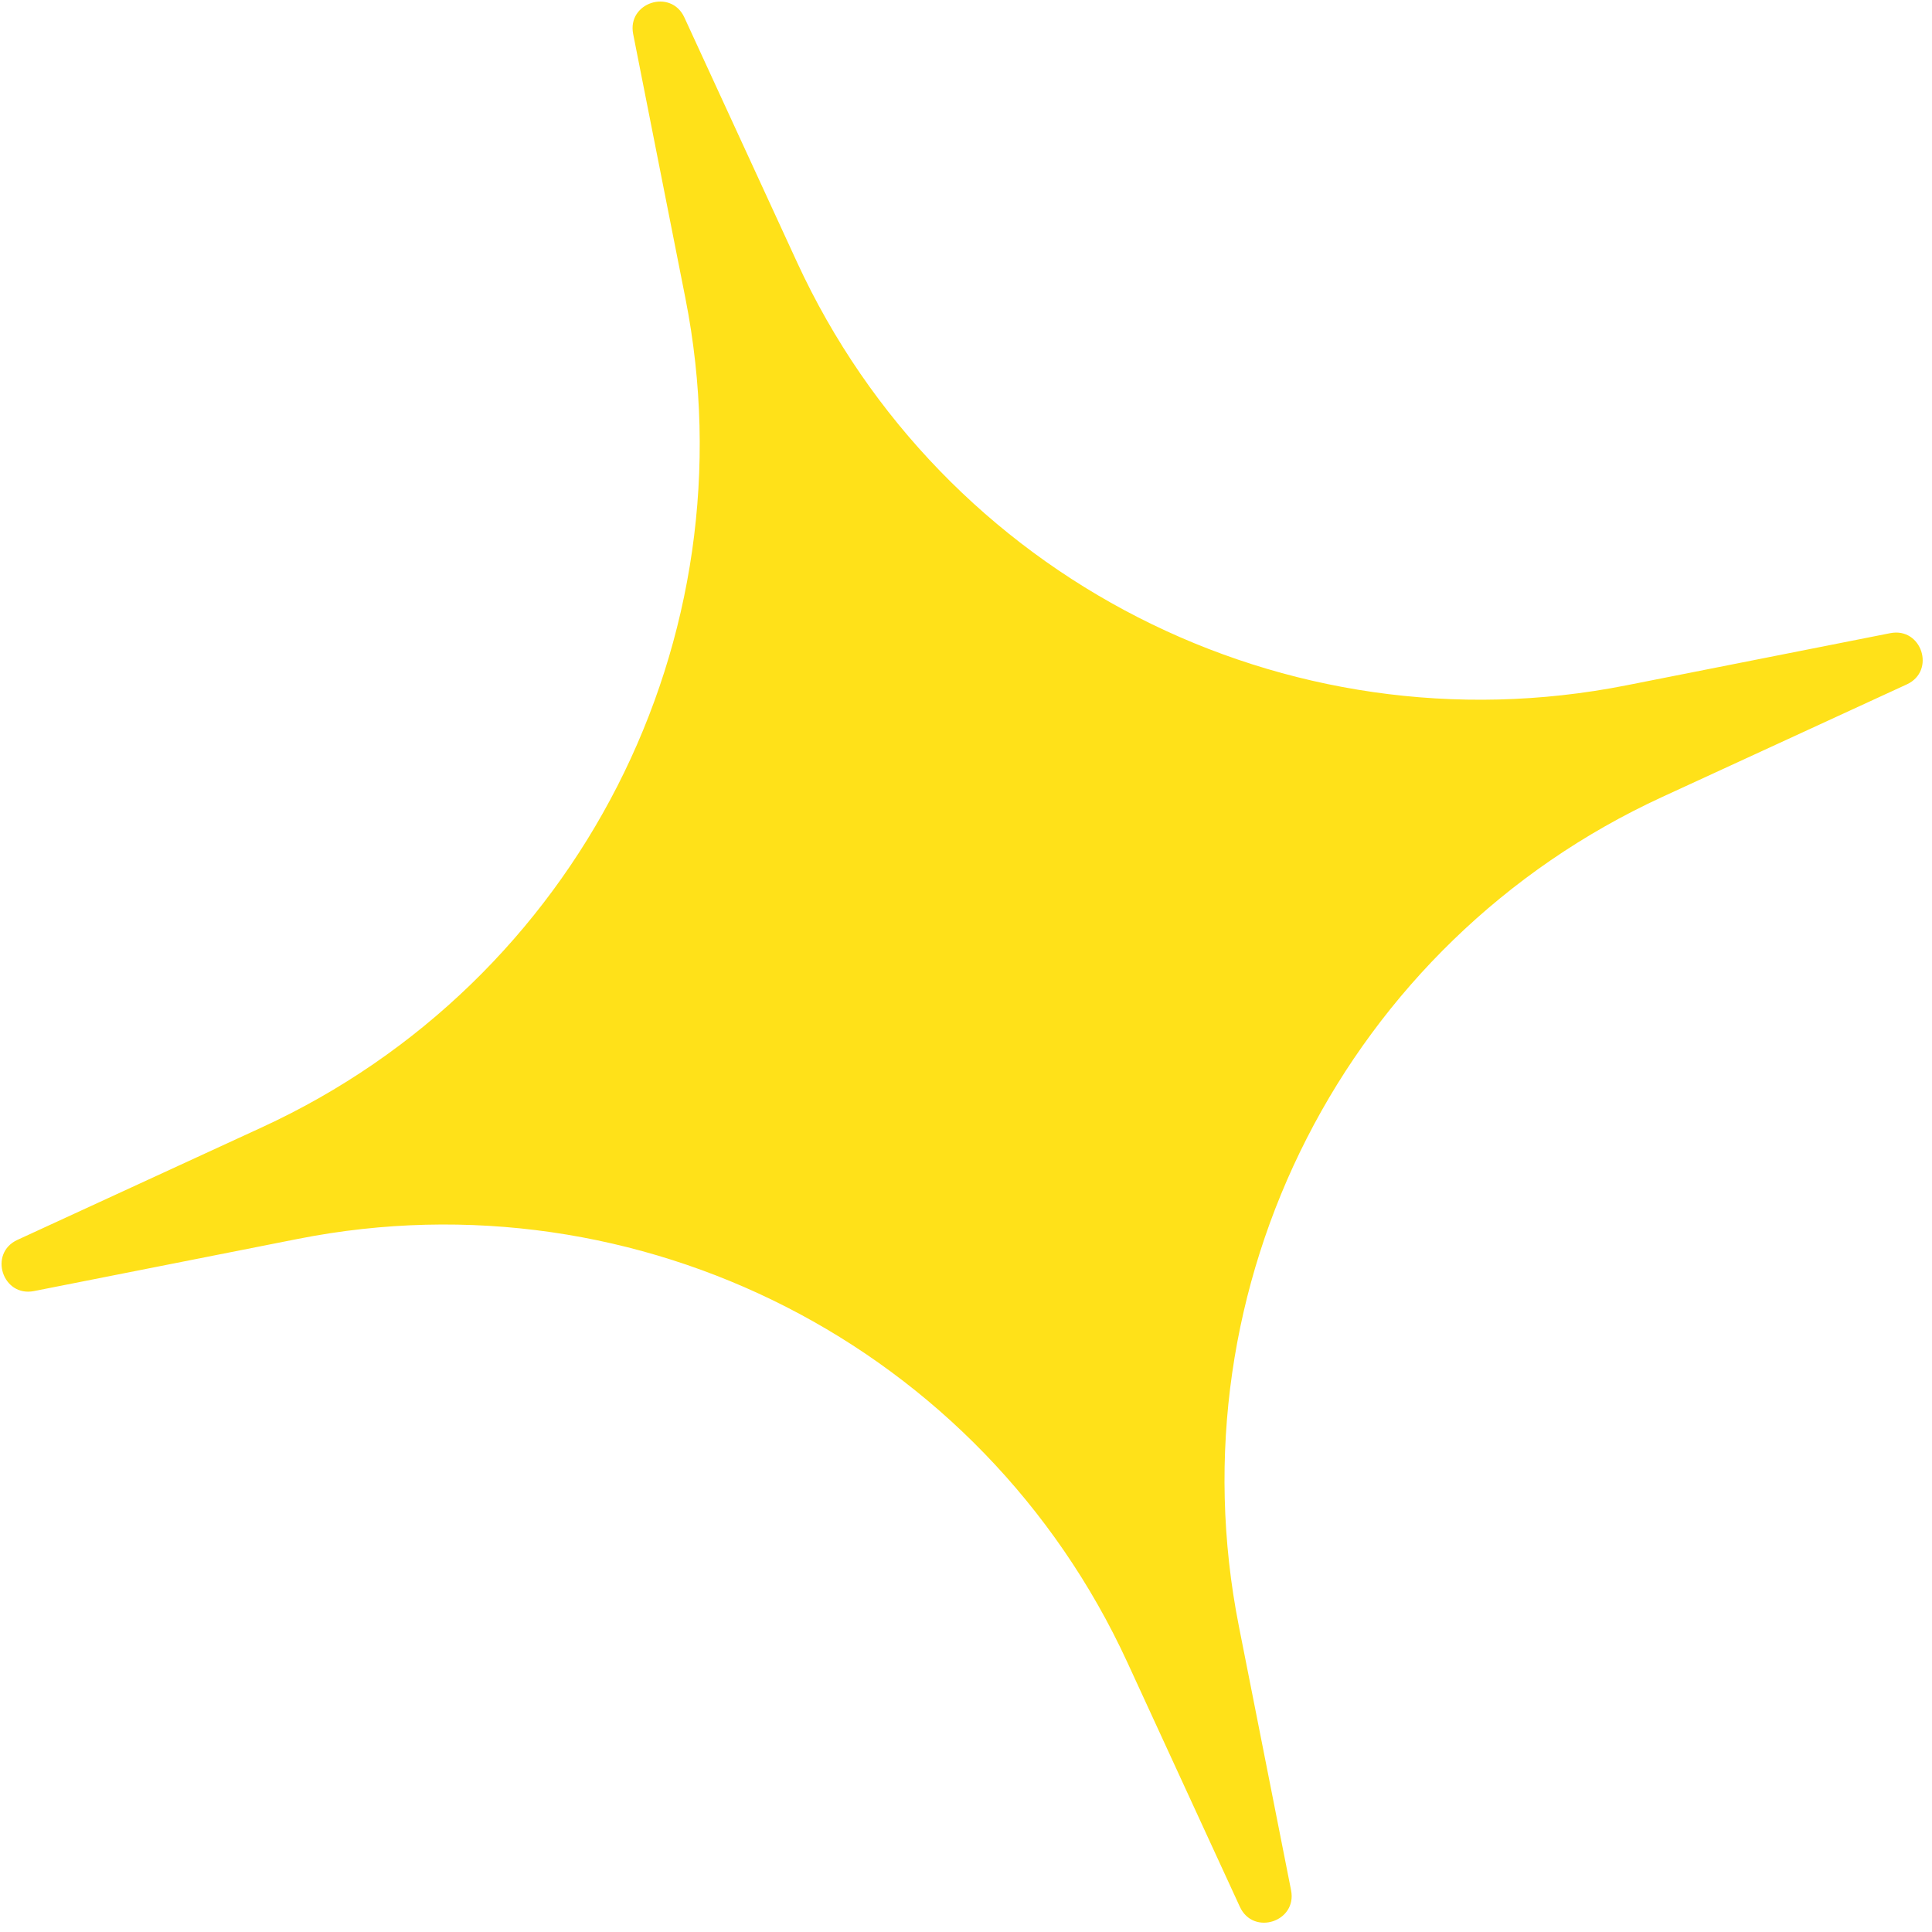
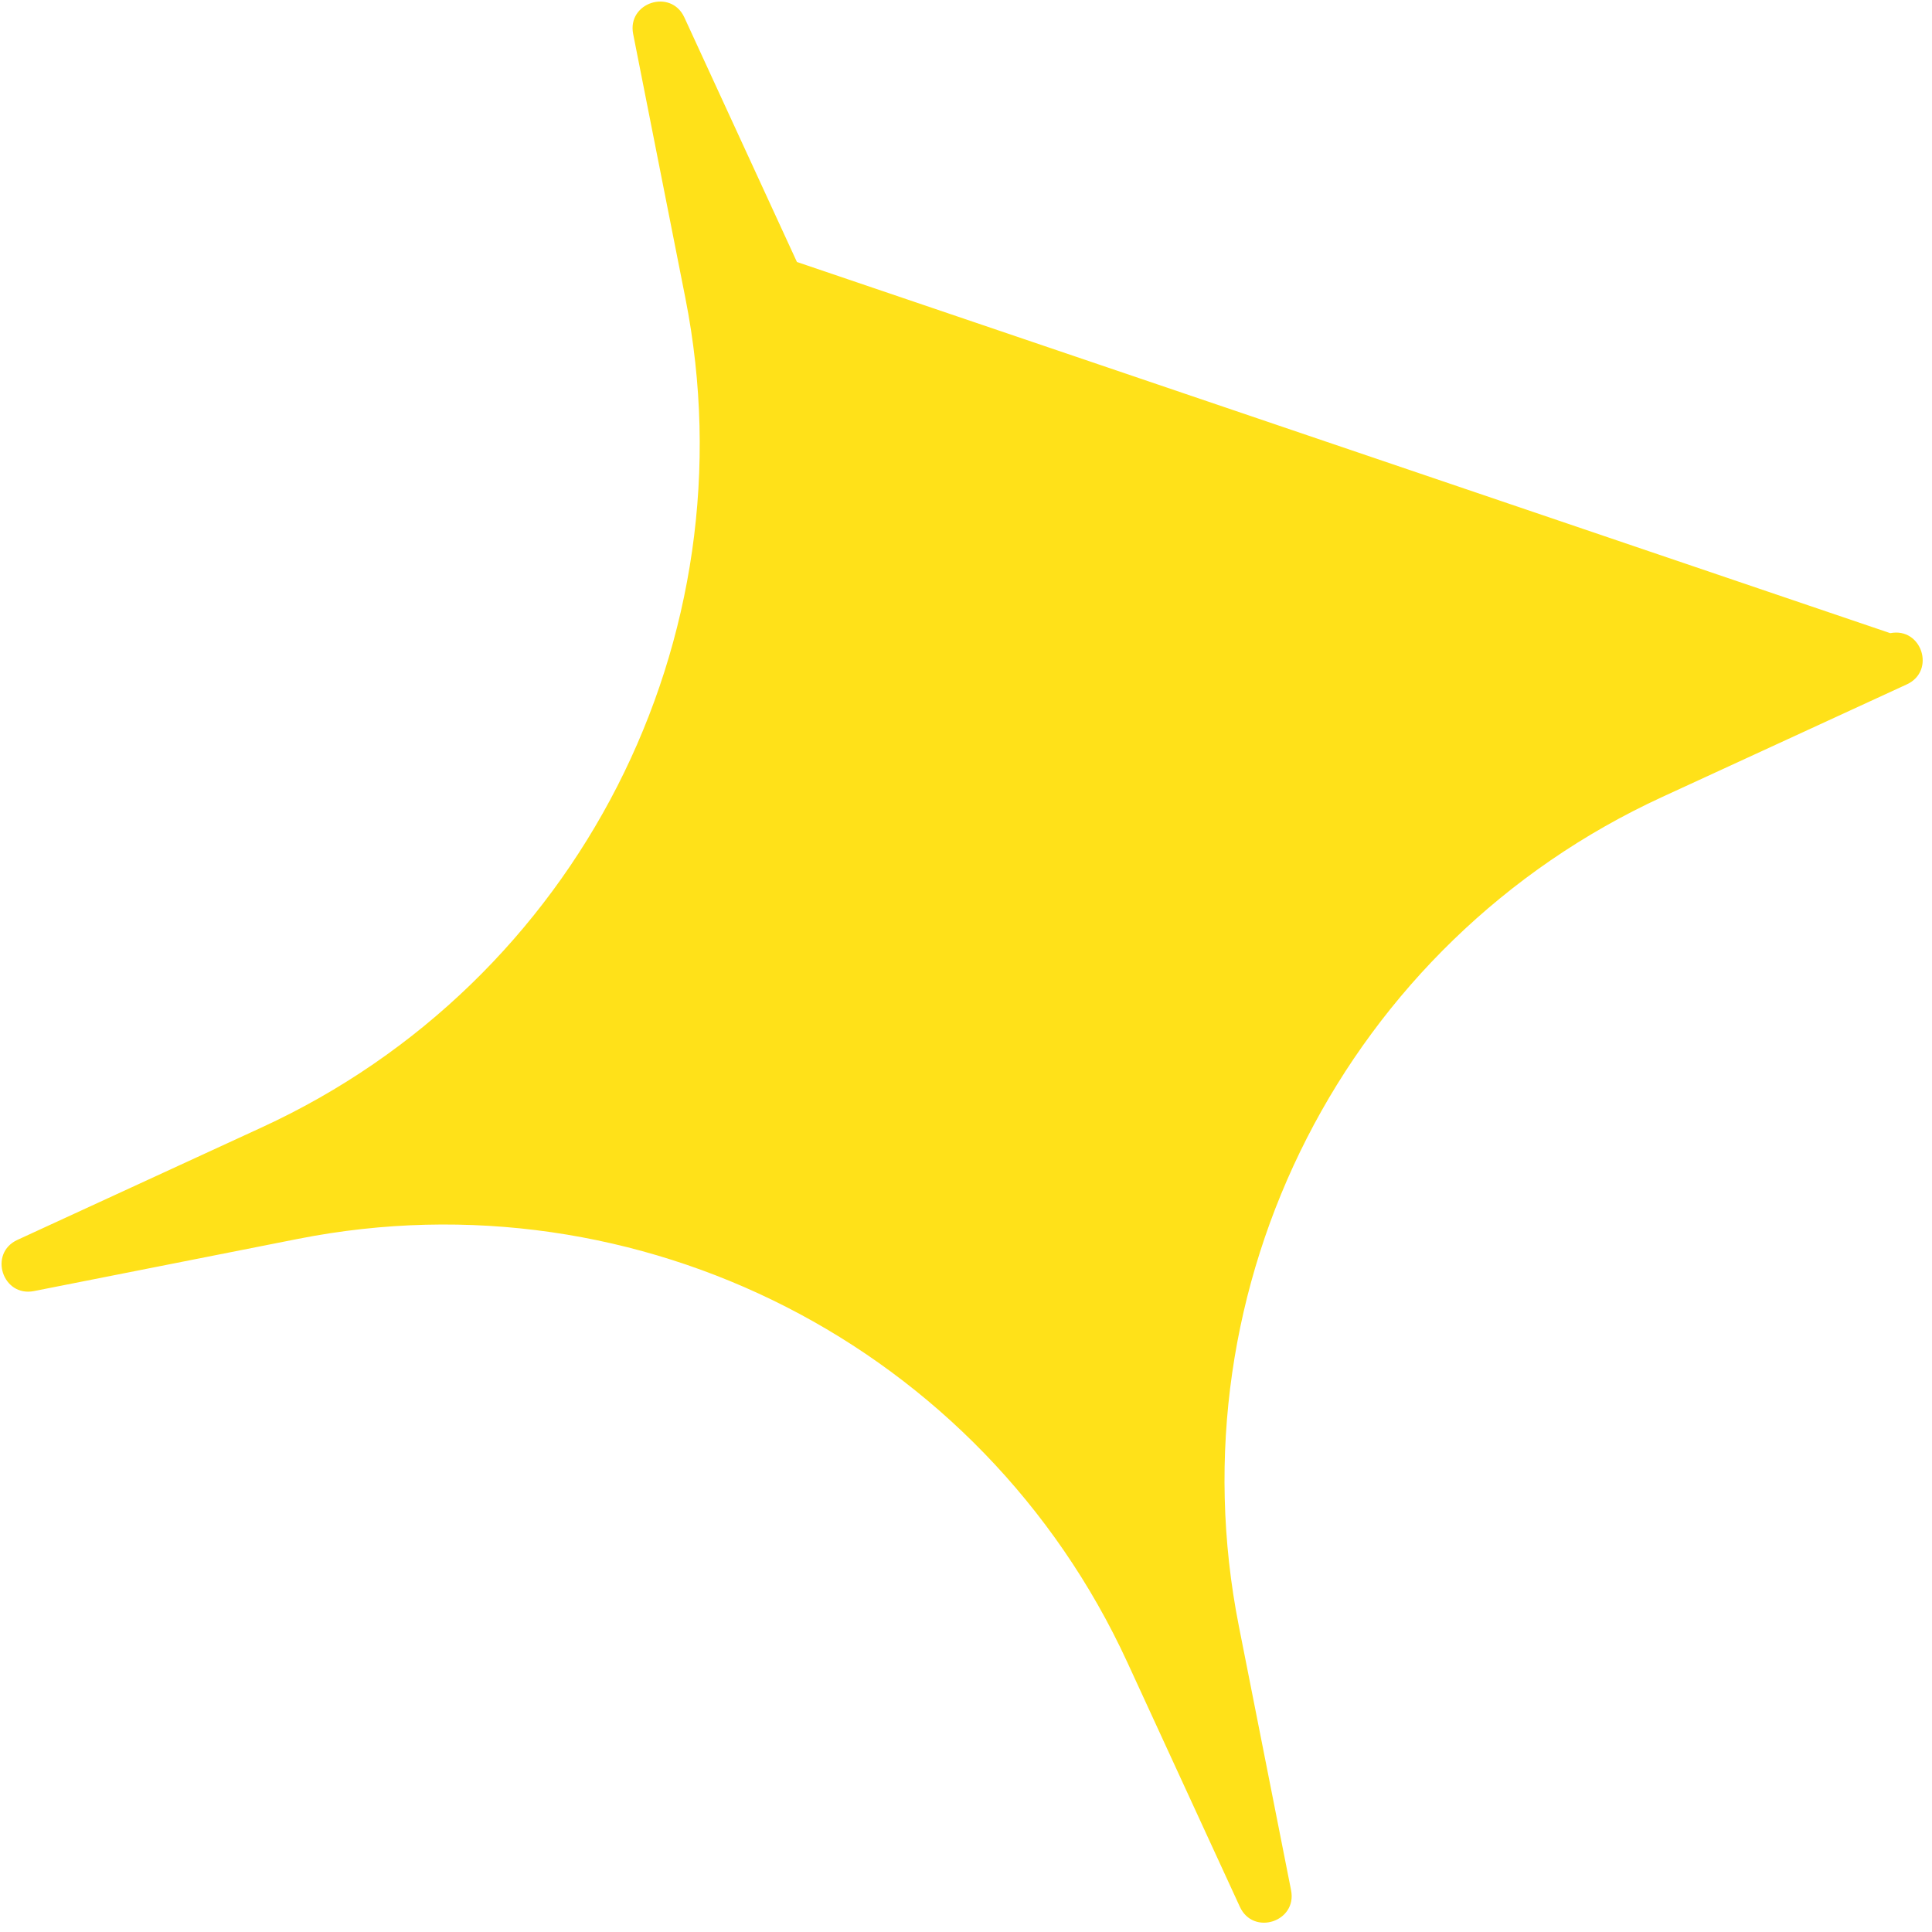
<svg xmlns="http://www.w3.org/2000/svg" width="113" height="113" viewBox="0 0 113 113" fill="none">
-   <path d="M37.033 1.989C36.669 0.147 39.242 -0.686 40.027 1.019L46.611 15.323C55.113 33.793 75.164 44.031 95.11 40.087L110.558 37.033C112.399 36.669 113.233 39.242 111.528 40.028L97.224 46.612C78.754 55.113 68.516 75.164 72.459 95.11L75.513 110.558C75.877 112.399 73.304 113.233 72.519 111.528L65.935 97.224C57.433 78.754 37.383 68.516 17.436 72.459L1.989 75.513C0.147 75.877 -0.686 73.304 1.019 72.519L15.322 65.935C33.792 57.433 44.031 37.383 40.087 17.436L37.033 1.989Z" fill="#FFE119" />
+   <path d="M37.033 1.989C36.669 0.147 39.242 -0.686 40.027 1.019L46.611 15.323L110.558 37.033C112.399 36.669 113.233 39.242 111.528 40.028L97.224 46.612C78.754 55.113 68.516 75.164 72.459 95.11L75.513 110.558C75.877 112.399 73.304 113.233 72.519 111.528L65.935 97.224C57.433 78.754 37.383 68.516 17.436 72.459L1.989 75.513C0.147 75.877 -0.686 73.304 1.019 72.519L15.322 65.935C33.792 57.433 44.031 37.383 40.087 17.436L37.033 1.989Z" fill="#FFE119" />
</svg>